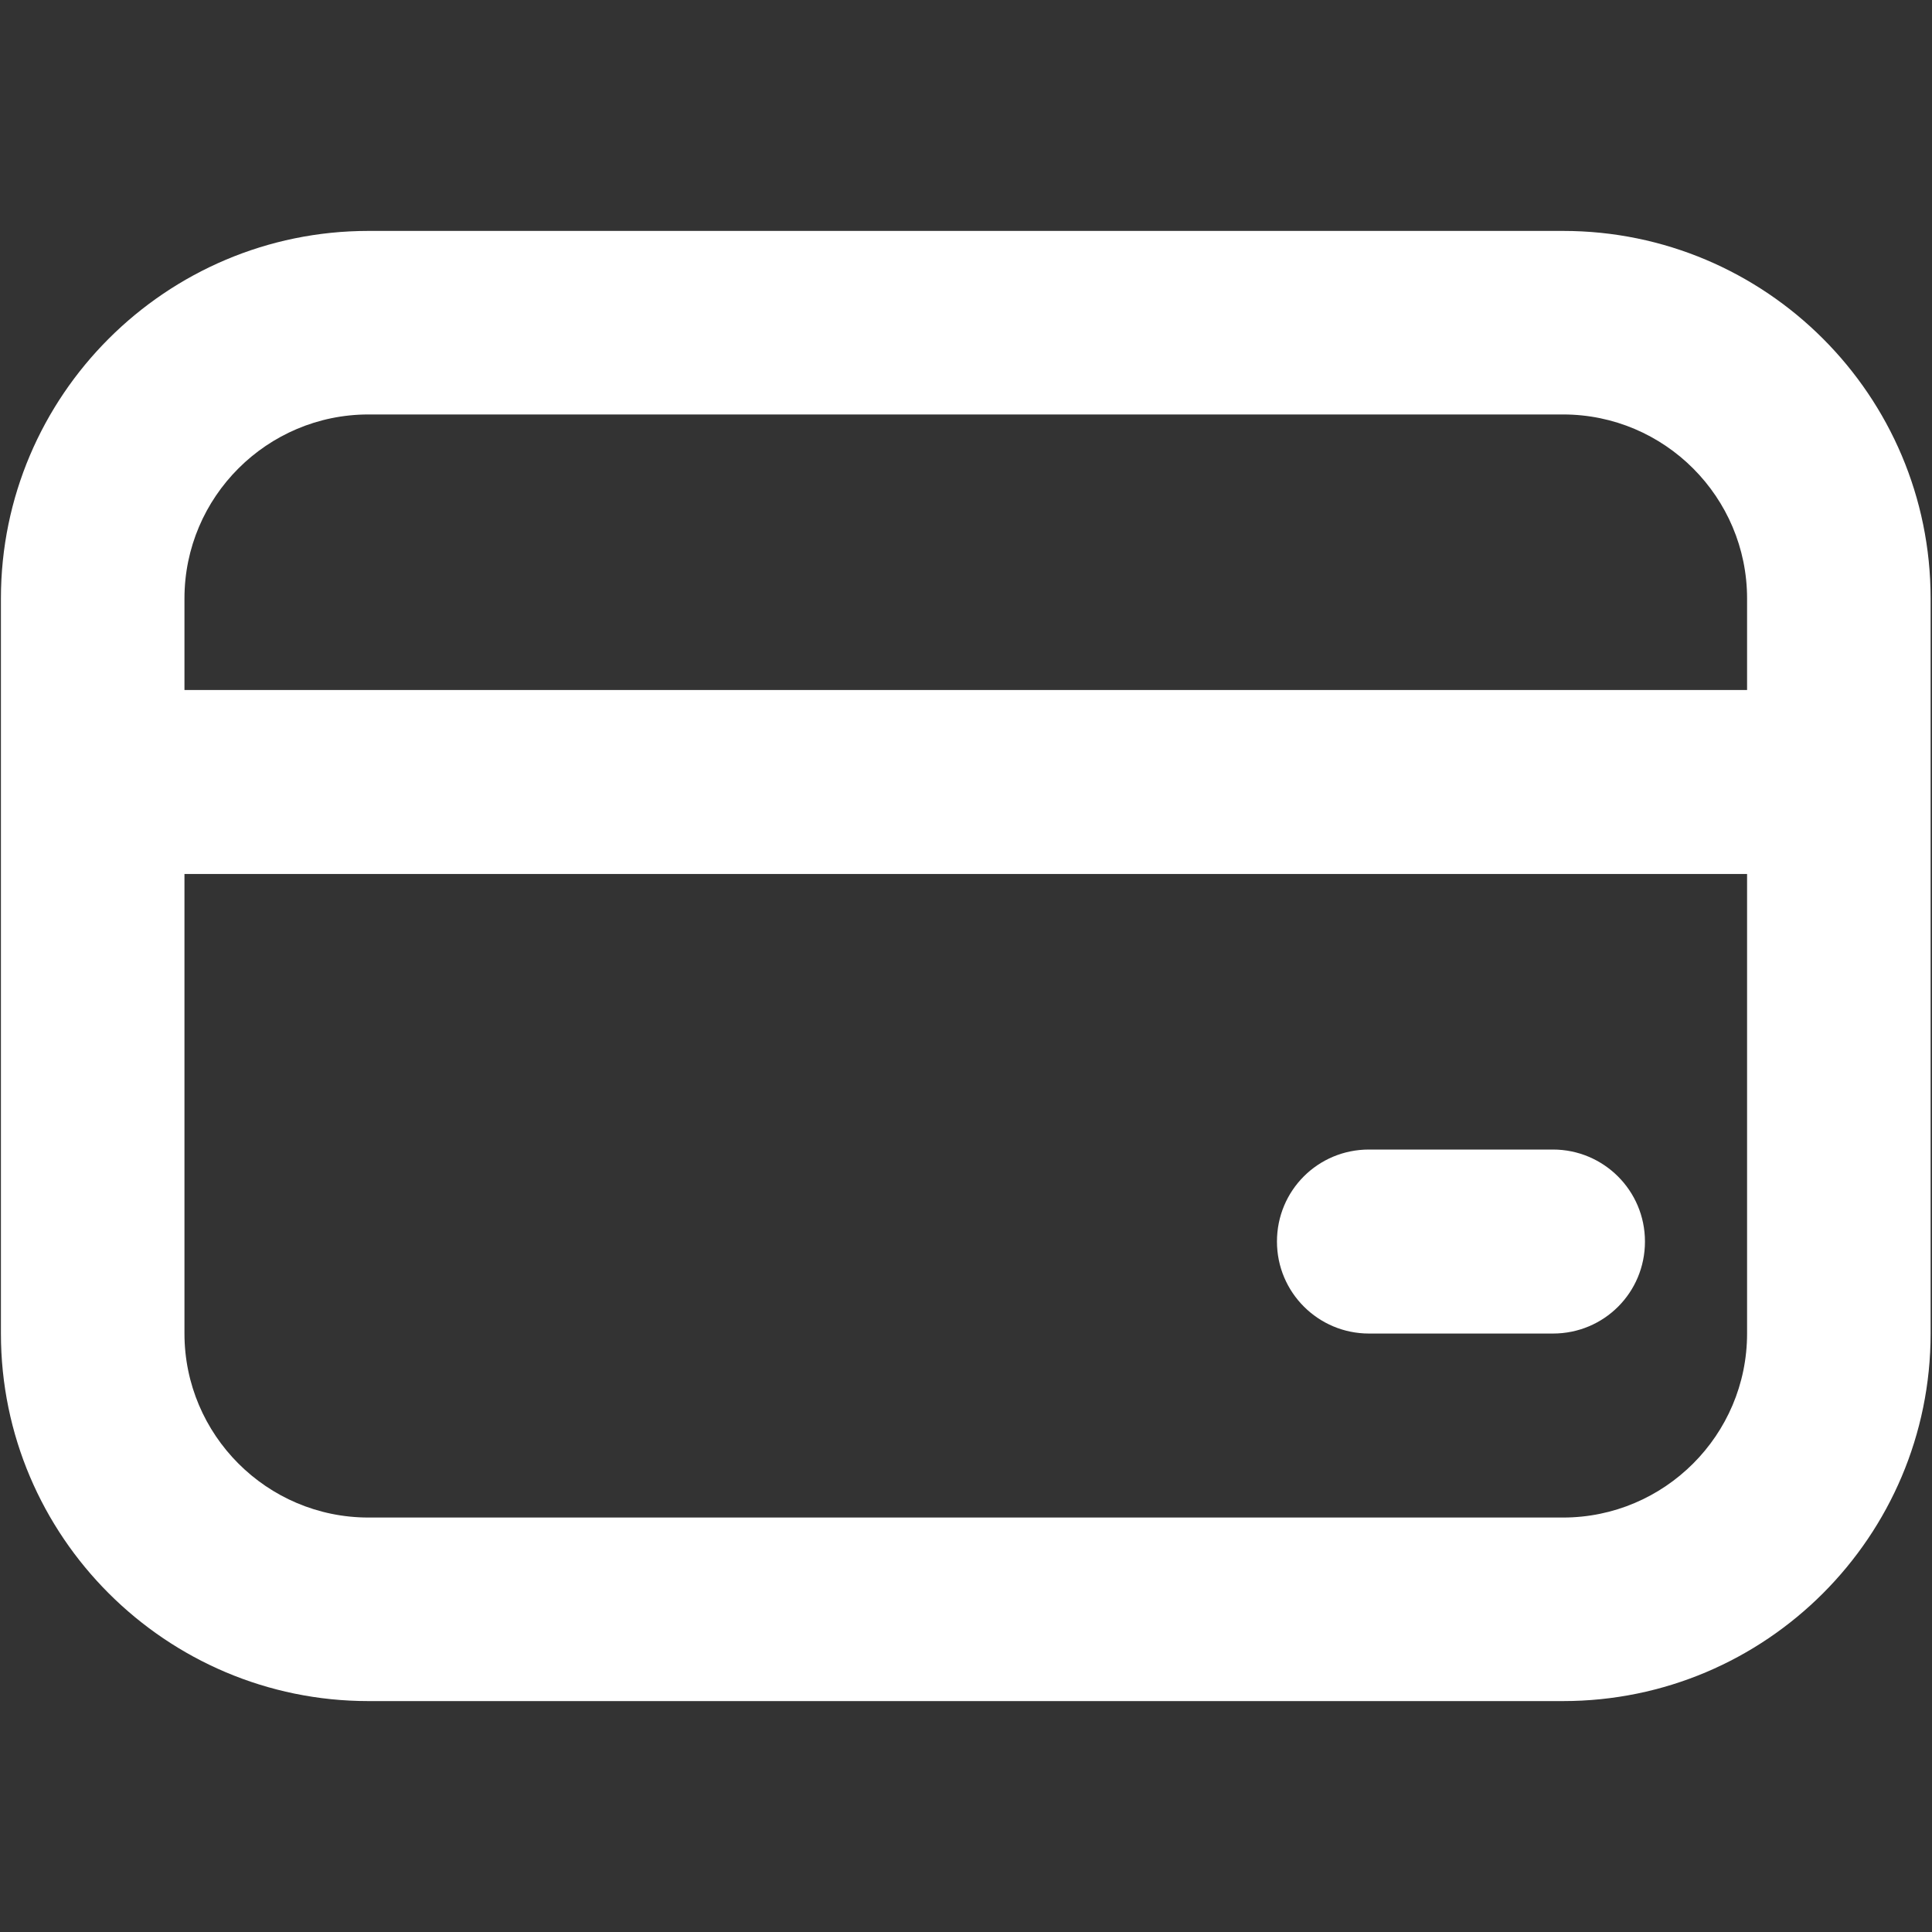
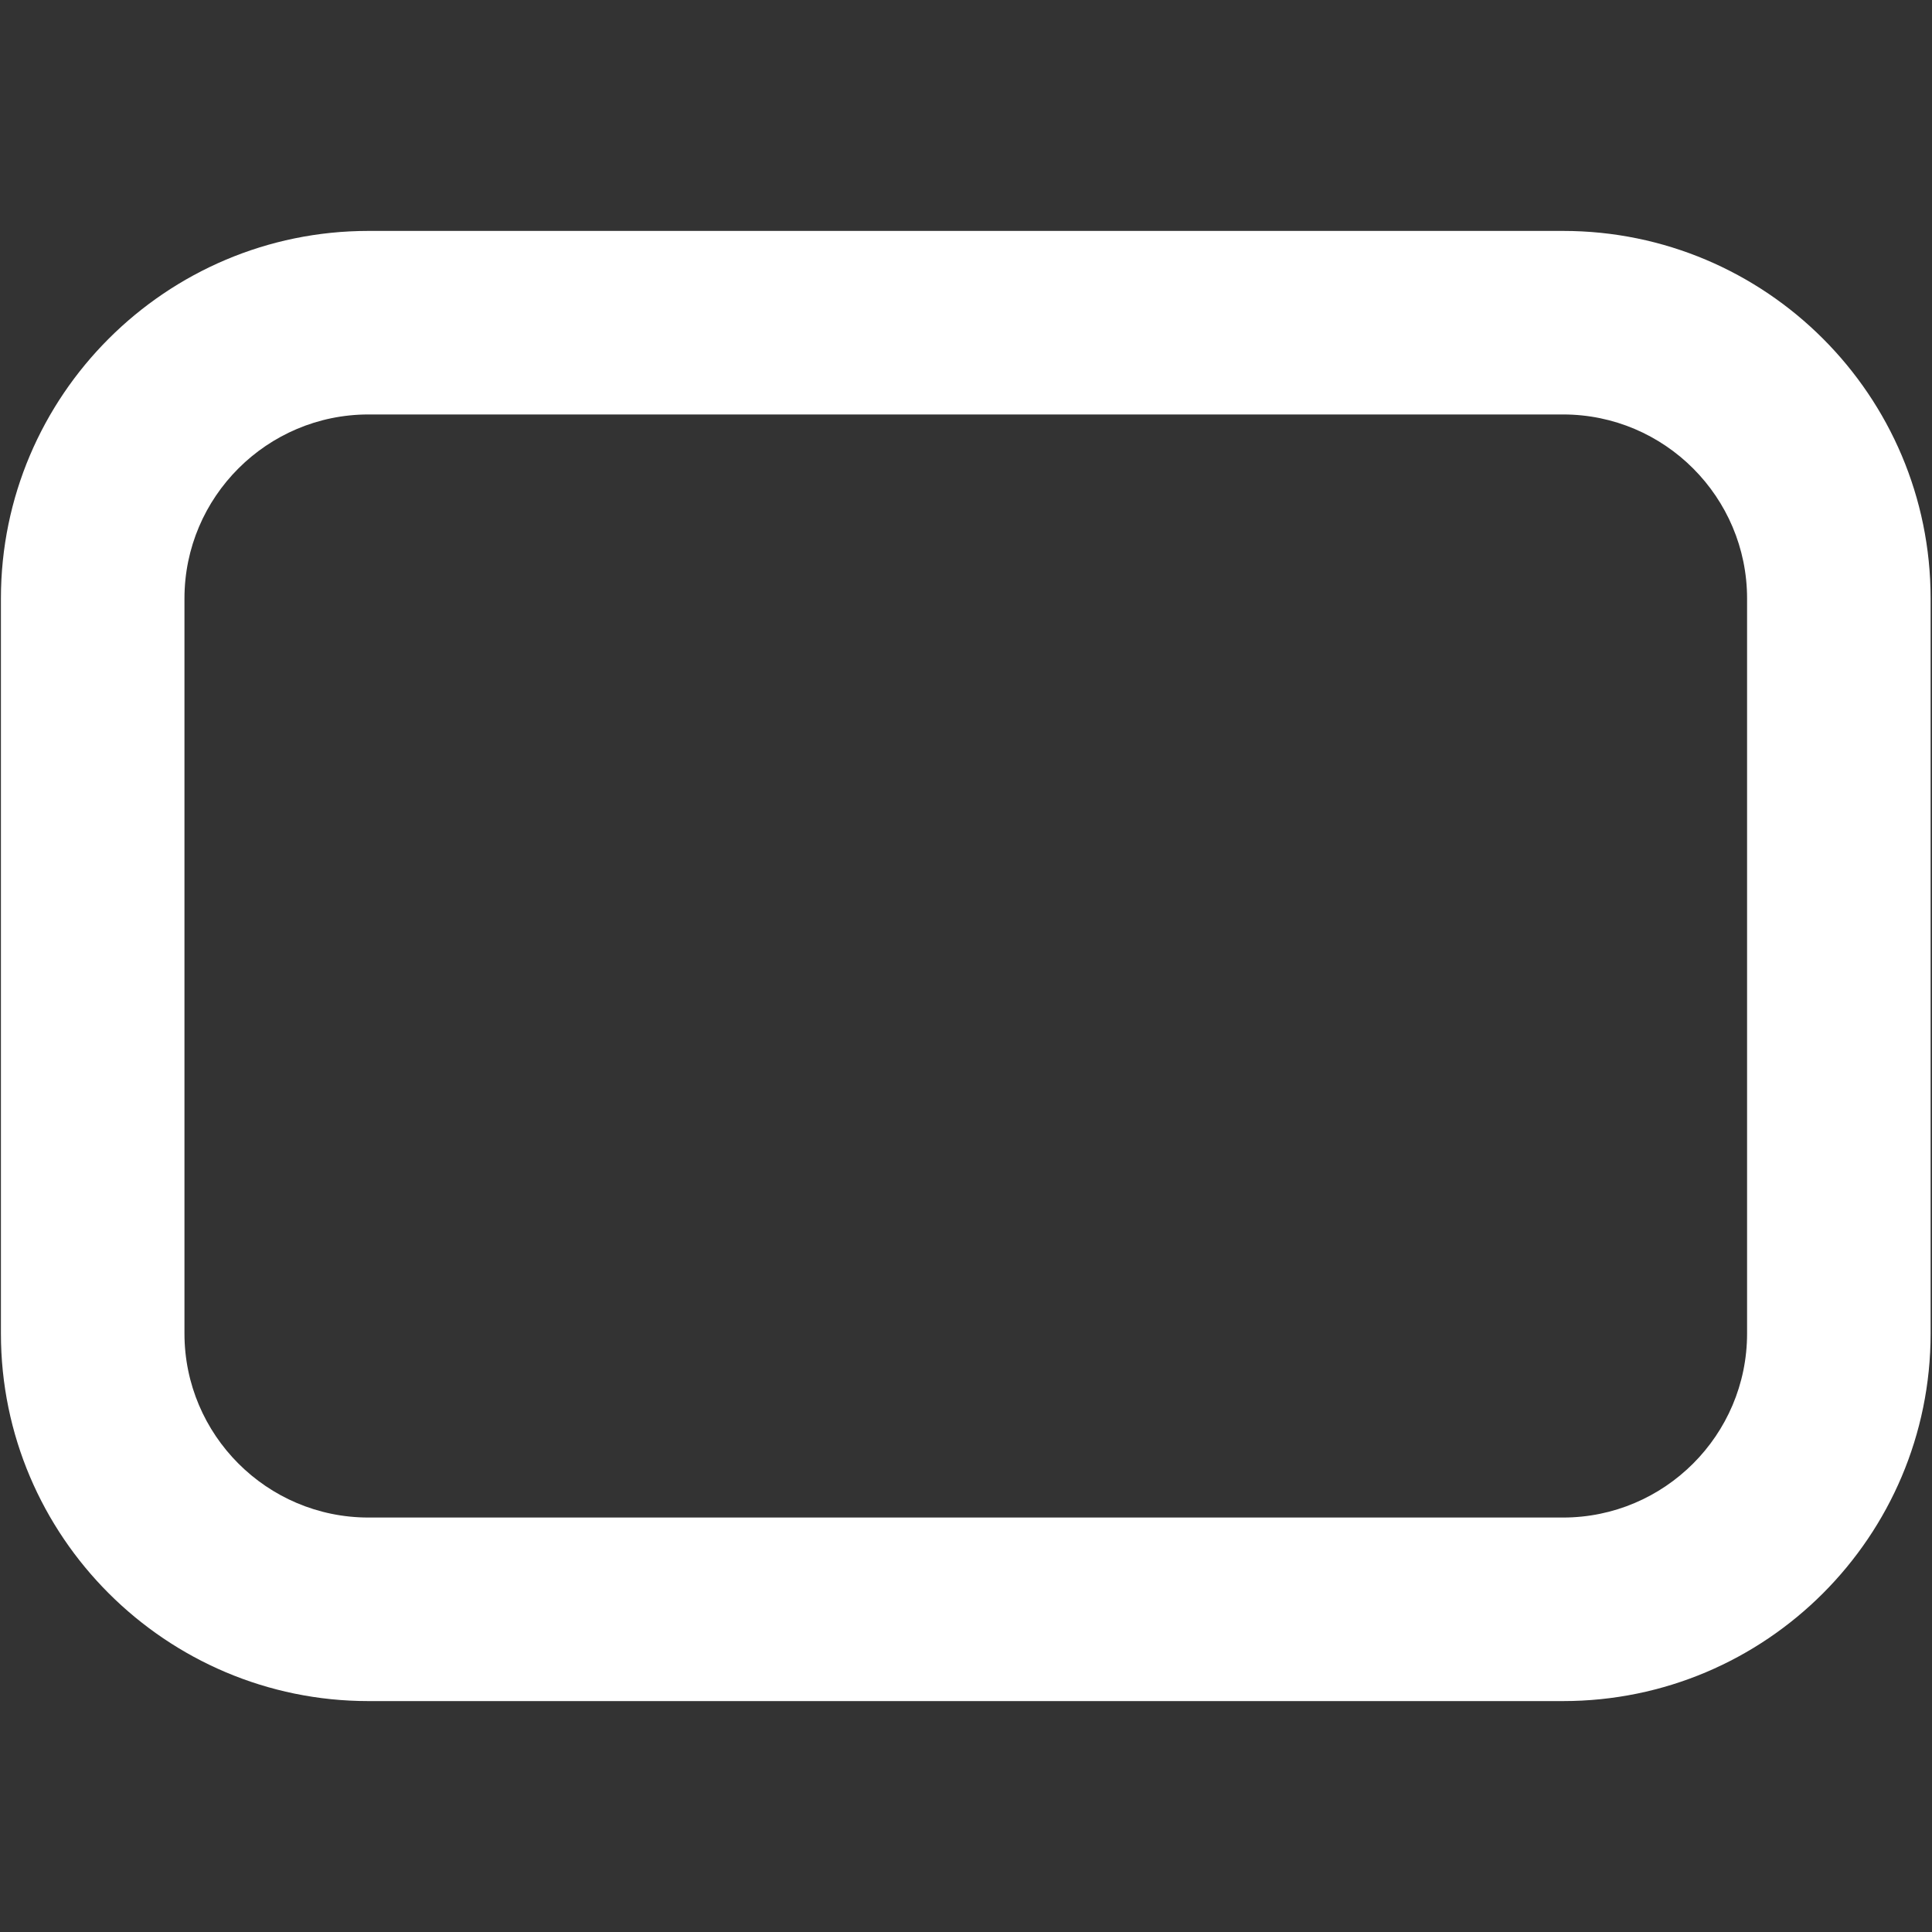
<svg xmlns="http://www.w3.org/2000/svg" id="Layer_1" version="1.1" viewBox="0 0 42 42">
  <rect x="0" y="0" width="42" height="42" fill="#333333" stroke="none" />
  <defs>
    <style>
      .st0 {
        fill: #fff;
      }
    </style>
  </defs>
  <g id="icon">
-     <path class="st0" d="M33.76,28.99h-4c-1.1,0-2-.89-2-2s.89-2,2-2h4c1.1,0,2,.89,2,2s-.89,2-2,2Z" />
-     <path class="st0" d="M37.98,19H4.02c-1.1,0-2-.89-2-2s.89-2,2-2h33.96c1.1,0,2,.89,2,2s-.89,2-2,2Z" />
    <path class="st0" d="M33.99,36.98H8.01C3.61,36.98.02,33.4.02,28.99v-15.98C.02,8.6,3.61,5.02,8.01,5.02h25.97c4.41,0,7.99,3.58,7.99,7.99v15.98c0,4.41-3.58,7.99-7.99,7.99ZM8.01,9.01c-2.2,0-4,1.79-4,4v15.98c0,2.2,1.79,4,4,4h25.97c2.2,0,4-1.79,4-4v-15.98c0-2.2-1.79-4-4-4H8.01Z" />
  </g>
</svg>